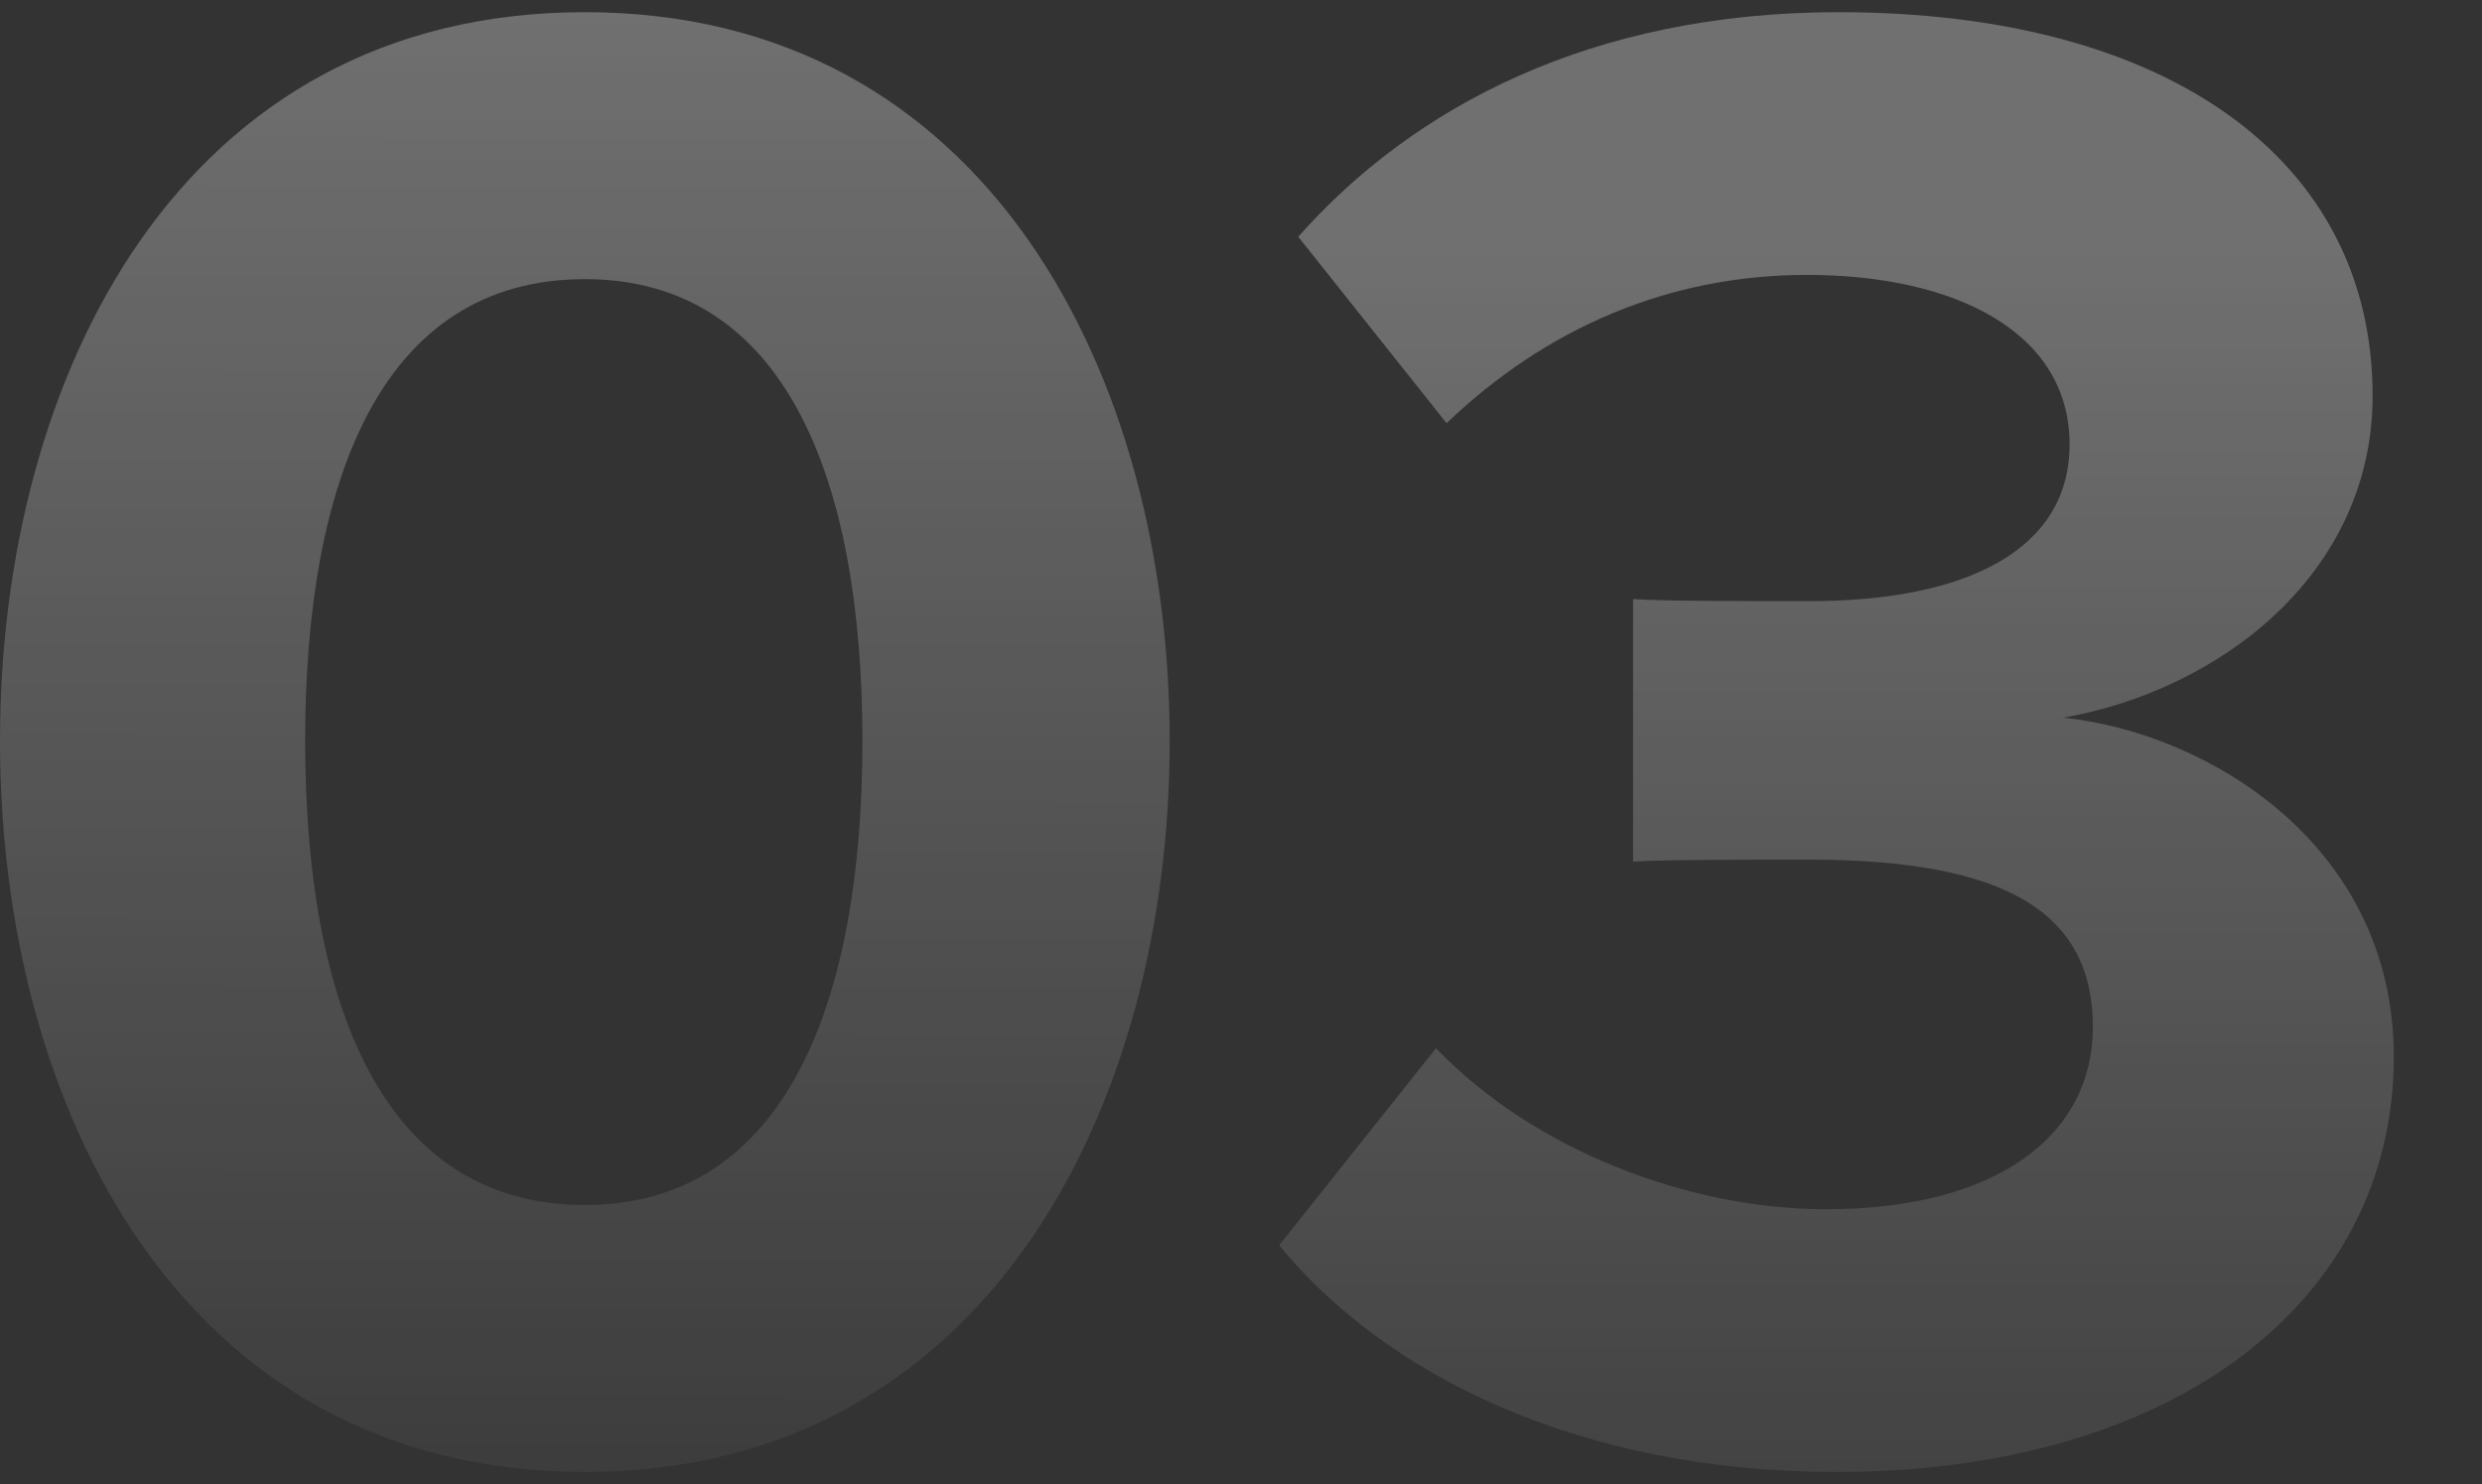
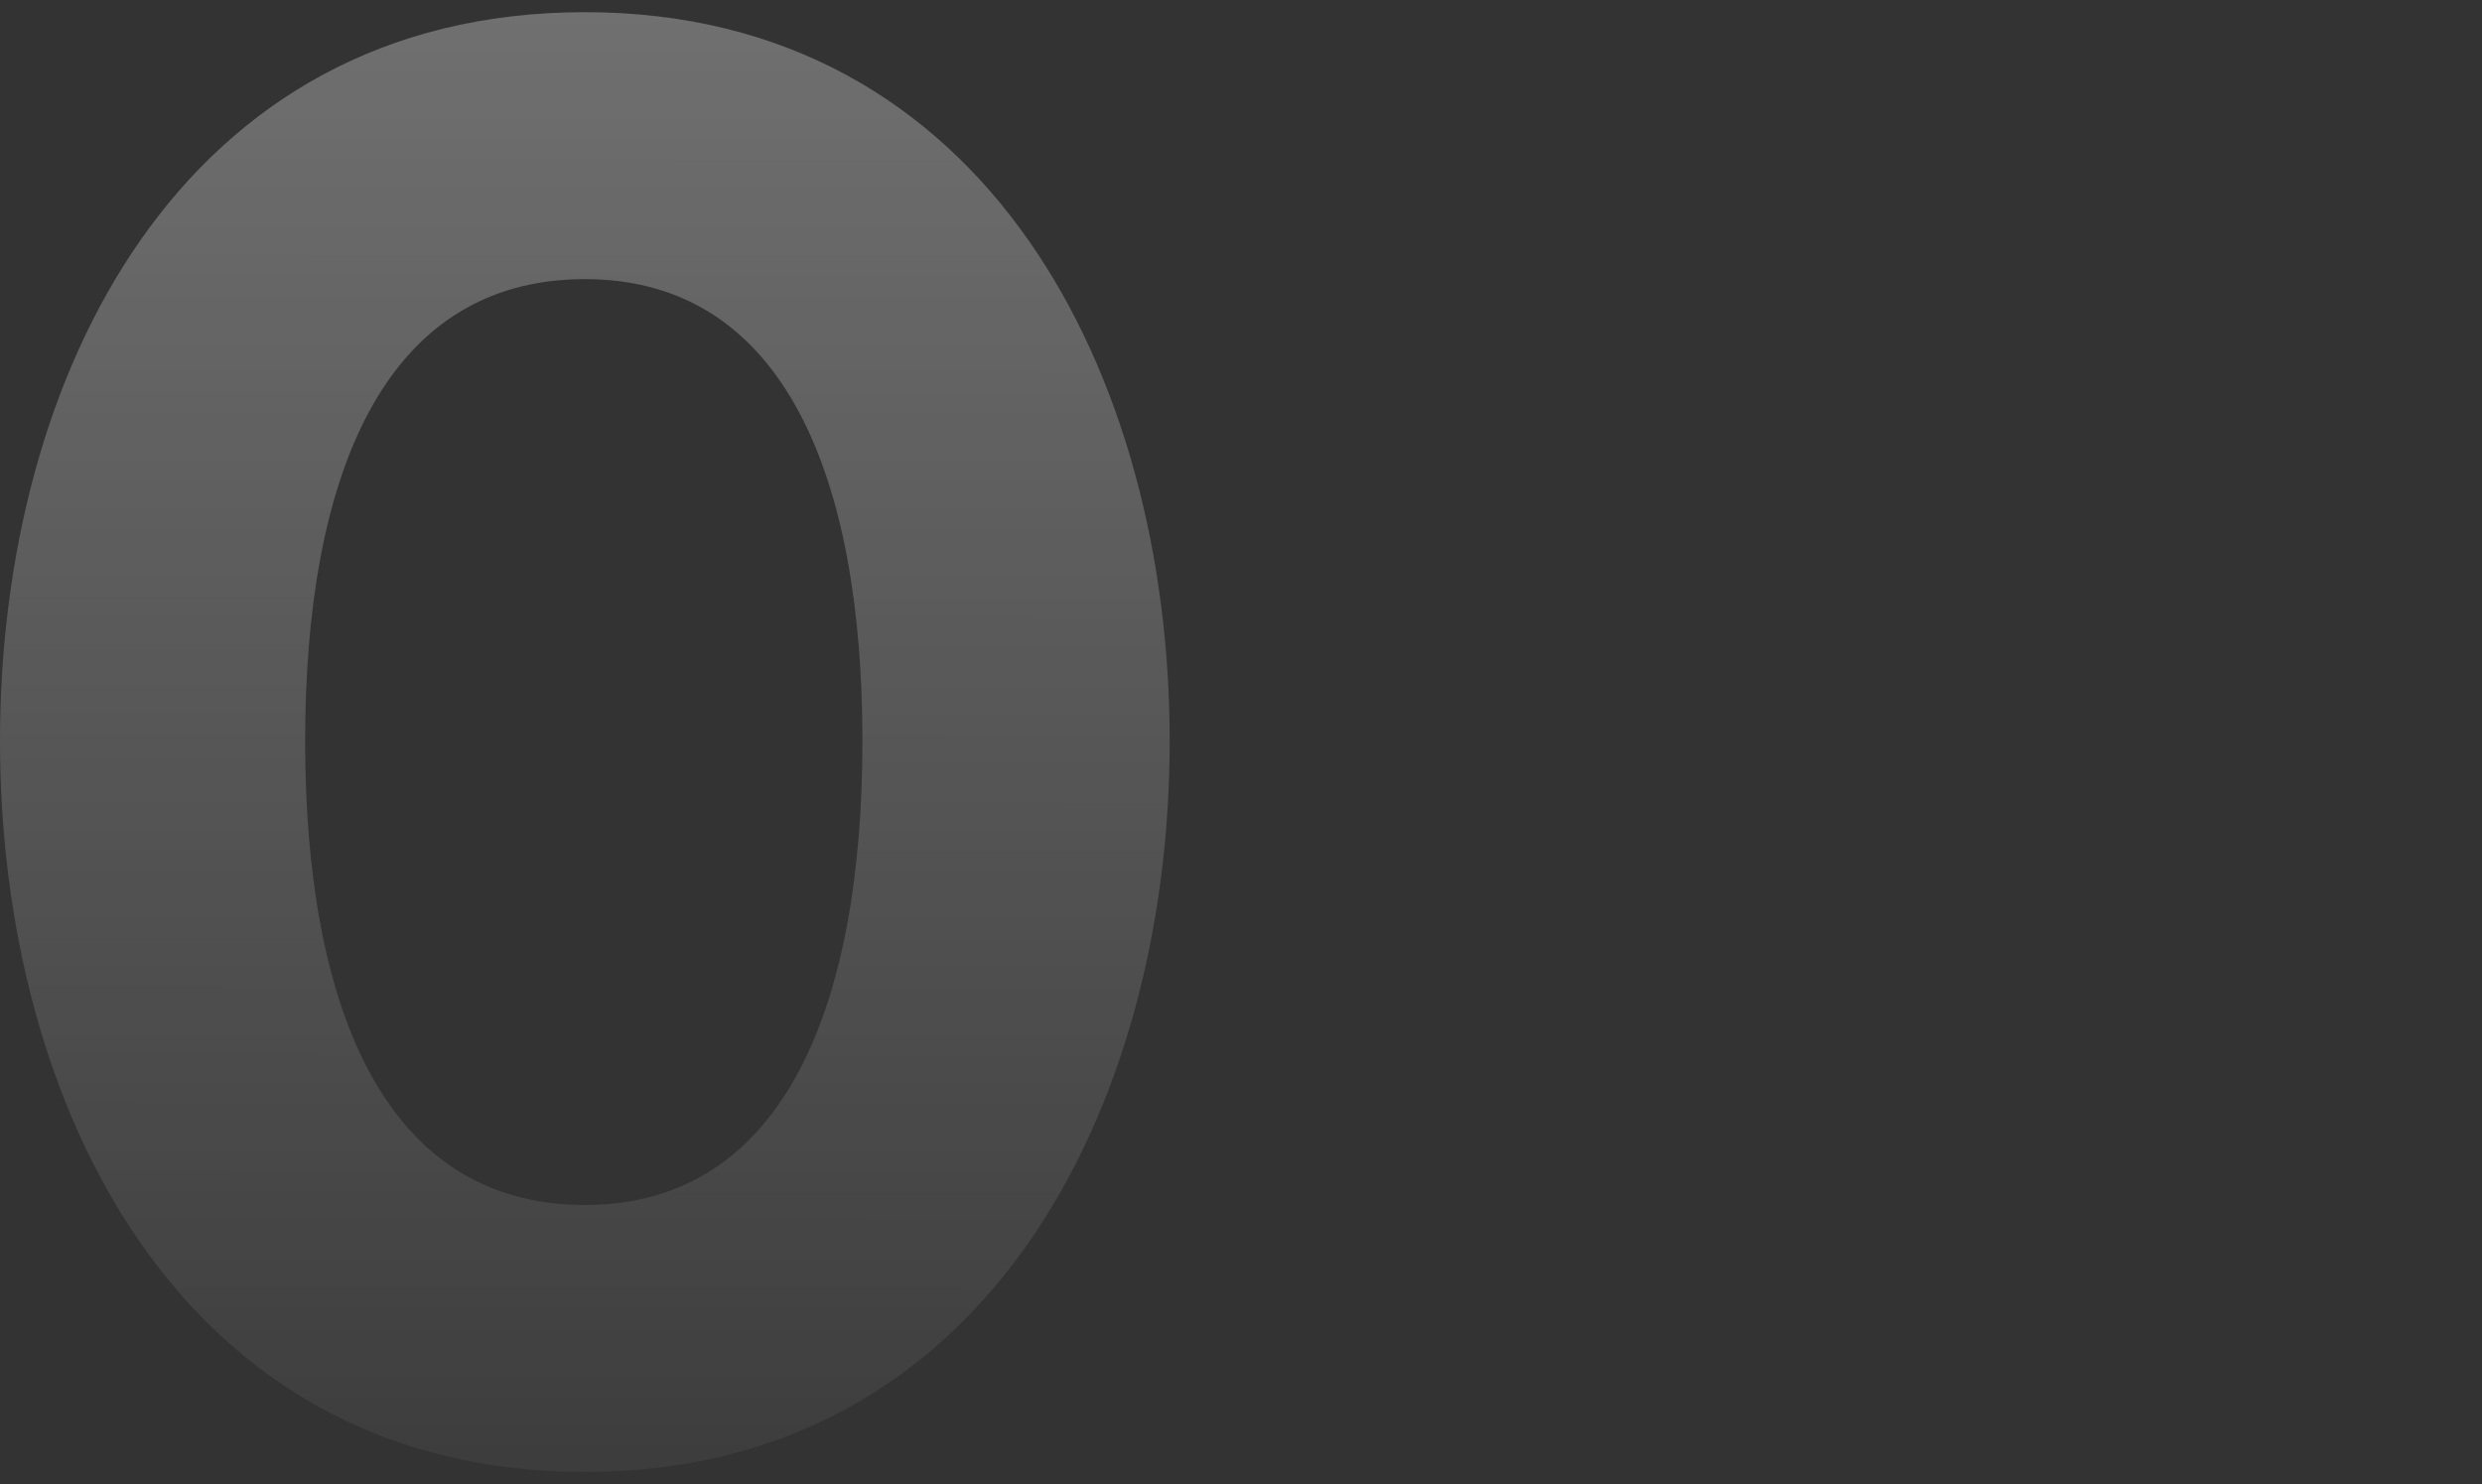
<svg xmlns="http://www.w3.org/2000/svg" width="204" height="122" viewBox="0 0 204 122" fill="none">
  <rect x="0" y="0" width="204" height="122" fill="#333333" stroke="none" />
  <g style="mix-blend-mode:plus-lighter" opacity="0.3">
    <path d="M0 60.914C0 30.957 14.804 1.001 48.07 1.001C81.161 1.001 96.139 30.957 96.139 60.914C96.139 90.87 81.161 121.001 48.07 121.001C14.804 121.001 0 90.87 0 60.914ZM70.885 60.914C70.885 39.492 64.615 22.946 48.07 22.946C31.35 22.946 25.08 39.492 25.08 60.914C25.08 82.336 31.35 99.056 48.07 99.056C64.615 99.056 70.885 82.336 70.885 60.914Z" fill="url(#paint0_linear_631_32792)" />
-     <path d="M105.139 102.365L118.028 86.168C126.039 94.528 138.753 99.404 150.074 99.404C164.181 99.404 172.019 93.309 172.019 84.426C172.019 75.021 164.878 70.667 148.681 70.667C143.804 70.667 135.967 70.667 134.225 70.841V49.245C136.315 49.419 144.152 49.419 148.681 49.419C161.569 49.419 170.103 45.239 170.103 36.531C170.103 27.3 160.698 22.598 148.507 22.598C137.186 22.598 127.084 26.952 118.898 34.789L106.707 19.462C116.112 8.838 130.742 1.001 151.119 1.001C178.289 1.001 195.009 13.193 195.009 32.525C195.009 47.155 182.469 56.734 169.581 58.998C181.424 60.217 196.75 69.448 196.75 86.865C196.75 106.894 178.811 121.001 150.945 121.001C129.523 121.001 113.674 112.815 105.139 102.365Z" fill="url(#paint1_linear_631_32792)" />
  </g>
  <defs>
    <linearGradient id="paint0_linear_631_32792" x1="48.07" y1="1.001" x2="47.895" y2="144.347" gradientUnits="userSpaceOnUse">
      <stop stop-color="white" />
      <stop offset="1" stop-color="white" stop-opacity="0" />
    </linearGradient>
    <linearGradient id="paint1_linear_631_32792" x1="151.099" y1="20.254" x2="151.099" y2="156.539" gradientUnits="userSpaceOnUse">
      <stop stop-color="white" />
      <stop offset="1" stop-color="white" stop-opacity="0" />
    </linearGradient>
  </defs>
</svg>